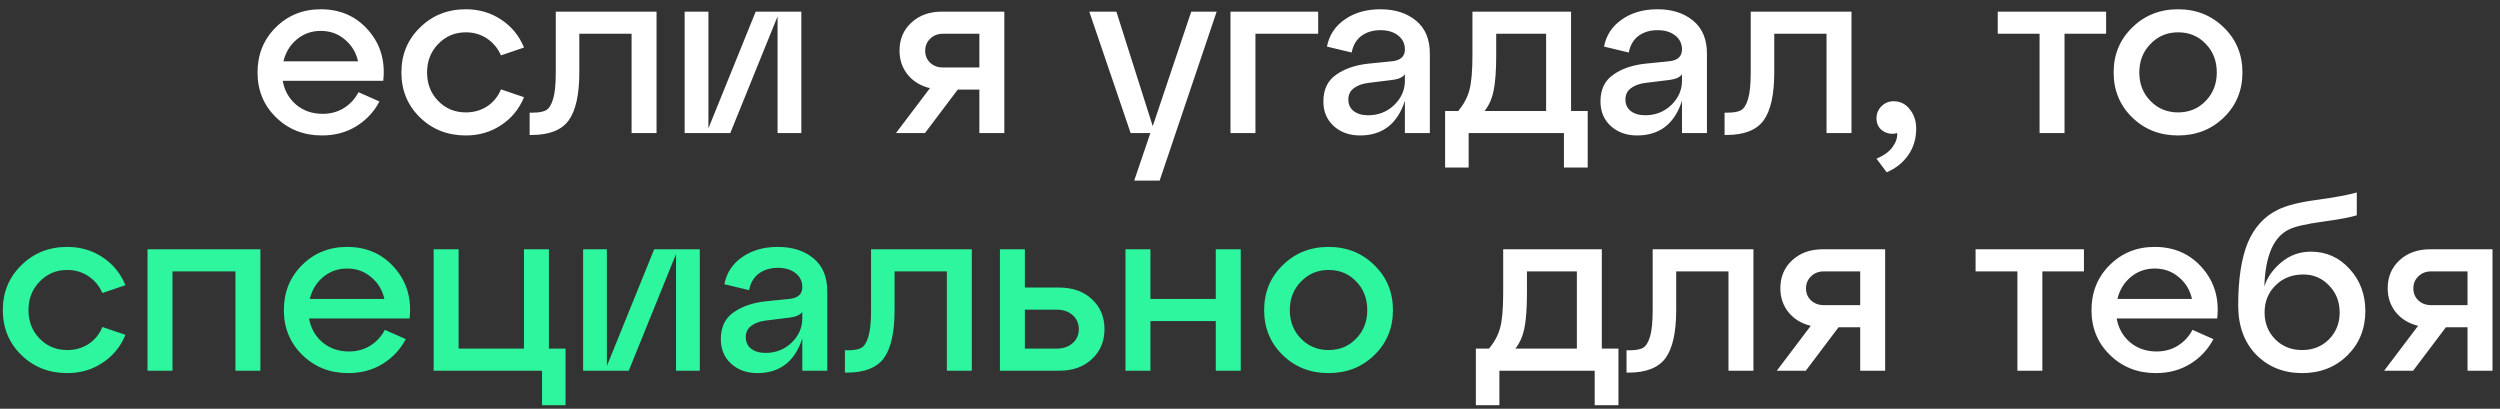
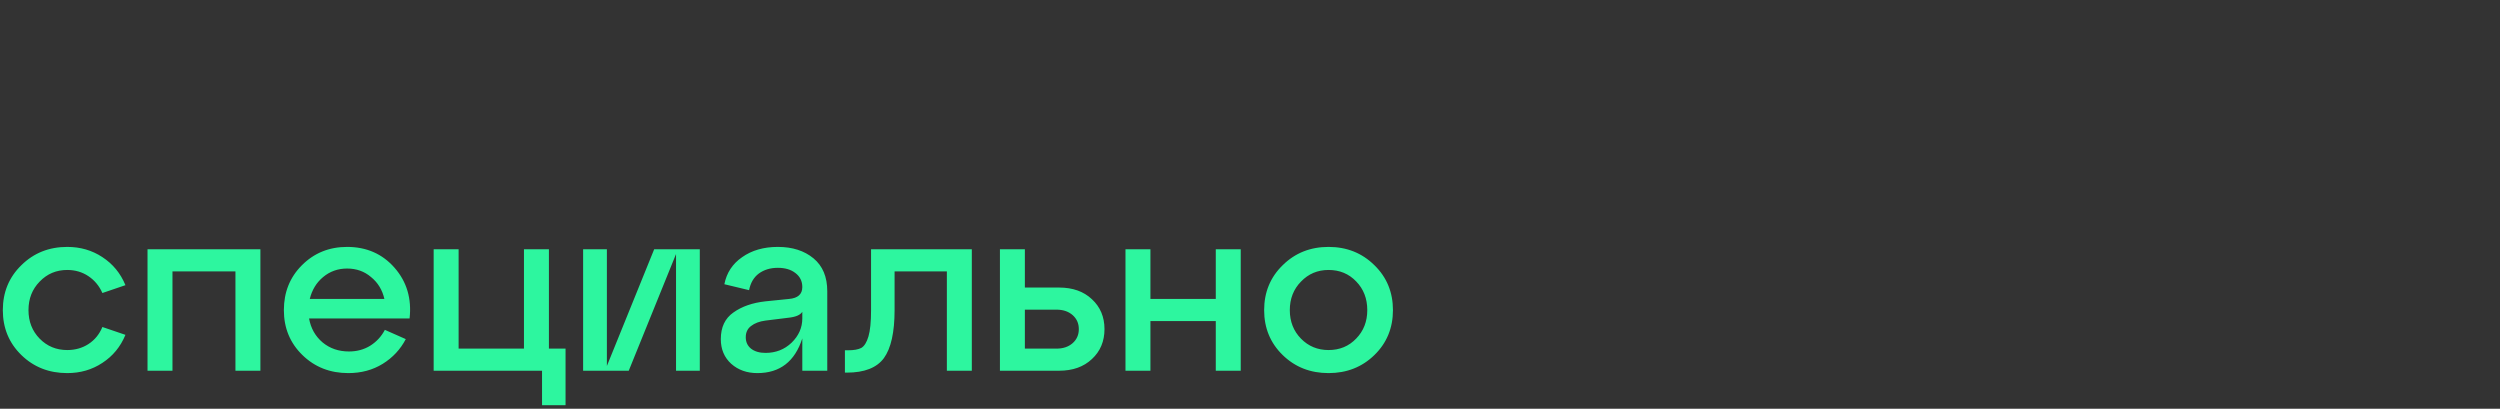
<svg xmlns="http://www.w3.org/2000/svg" width="263" height="43" viewBox="0 0 263 43" fill="none">
  <rect x="0" y="0" width="263" height="43" fill="#333333" stroke="none" />
-   <path d="M33.742 0.975C35.792 0.975 37.458 1.708 38.742 3.175C40.025 4.642 40.55 6.417 40.317 8.5H29.742C29.925 9.533 30.4 10.375 31.167 11.025C31.933 11.658 32.858 11.975 33.942 11.975C34.775 11.975 35.517 11.775 36.167 11.375C36.833 10.958 37.35 10.4 37.717 9.7L39.917 10.675C39.35 11.758 38.542 12.625 37.492 13.275C36.442 13.925 35.233 14.25 33.867 14.25C31.95 14.25 30.342 13.617 29.042 12.35C27.742 11.083 27.092 9.508 27.092 7.625C27.092 5.742 27.725 4.167 28.992 2.9C30.275 1.617 31.858 0.975 33.742 0.975ZM33.742 3.25C32.775 3.25 31.933 3.55 31.217 4.15C30.517 4.733 30.05 5.5 29.817 6.45H37.667C37.45 5.5 36.983 4.733 36.267 4.15C35.567 3.55 34.725 3.25 33.742 3.25ZM44.178 12.35C42.878 11.083 42.228 9.508 42.228 7.625C42.228 5.742 42.878 4.167 44.178 2.9C45.478 1.617 47.087 0.975 49.003 0.975C50.387 0.975 51.62 1.333 52.703 2.05C53.803 2.767 54.612 3.75 55.128 5L52.703 5.825C52.37 5.075 51.878 4.483 51.228 4.05C50.578 3.617 49.837 3.4 49.003 3.4C47.853 3.4 46.887 3.808 46.103 4.625C45.32 5.425 44.928 6.425 44.928 7.625C44.928 8.825 45.32 9.825 46.103 10.625C46.887 11.425 47.853 11.825 49.003 11.825C49.837 11.825 50.578 11.617 51.228 11.2C51.895 10.767 52.387 10.167 52.703 9.4L55.128 10.225C54.612 11.475 53.803 12.458 52.703 13.175C51.62 13.892 50.387 14.25 49.003 14.25C47.087 14.25 45.478 13.617 44.178 12.35ZM55.918 14.2H55.718V11.85H56.043C56.66 11.85 57.127 11.767 57.443 11.6C57.76 11.417 58.01 11.017 58.193 10.4C58.377 9.783 58.468 8.858 58.468 7.625V1.225H69.068V14H66.443V3.55H60.943V7.625C60.943 9.958 60.568 11.642 59.818 12.675C59.068 13.692 57.768 14.2 55.918 14.2ZM74.525 13.5L79.5 1.225H84.3V14H81.8V1.725L76.825 14H72.025V1.225H74.525V13.5ZM99.08 1.225H105.655V14H103.03V9.425H100.755L97.305 14H94.255L97.83 9.275C96.863 9.042 96.088 8.575 95.505 7.875C94.921 7.158 94.63 6.308 94.63 5.325C94.63 4.125 95.046 3.142 95.88 2.375C96.713 1.608 97.78 1.225 99.08 1.225ZM99.205 7.1H103.03V3.55H99.205C98.655 3.55 98.205 3.725 97.855 4.075C97.505 4.408 97.33 4.833 97.33 5.35C97.33 5.85 97.505 6.267 97.855 6.6C98.205 6.933 98.655 7.1 99.205 7.1ZM121.268 13.275L125.318 1.225H127.993L121.993 19H119.318L121.018 14H118.943L114.593 1.225H117.443L121.268 13.275ZM132.072 14H129.447V1.225H138.672V3.55H132.072V14ZM145.22 0.975C146.753 0.975 148.003 1.375 148.97 2.175C149.936 2.975 150.42 4.125 150.42 5.625V14H147.795V10.6C147.011 13.033 145.436 14.25 143.07 14.25C141.97 14.25 141.053 13.925 140.32 13.275C139.586 12.608 139.22 11.742 139.22 10.675C139.22 9.425 139.661 8.492 140.545 7.875C141.428 7.242 142.553 6.85 143.92 6.7L146.395 6.45C147.328 6.367 147.795 5.95 147.795 5.2C147.795 4.583 147.553 4.092 147.07 3.725C146.603 3.358 145.986 3.175 145.22 3.175C144.436 3.175 143.77 3.375 143.22 3.775C142.686 4.175 142.345 4.758 142.195 5.525L139.595 4.9C139.828 3.7 140.453 2.75 141.47 2.05C142.486 1.333 143.736 0.975 145.22 0.975ZM143.92 12.125C145.003 12.125 145.92 11.767 146.67 11.05C147.42 10.317 147.795 9.467 147.795 8.5V7.8C147.595 8.133 147.111 8.342 146.345 8.425L143.92 8.725C143.286 8.808 142.778 9 142.395 9.3C142.028 9.583 141.845 9.975 141.845 10.475C141.845 10.975 142.028 11.375 142.395 11.675C142.778 11.975 143.286 12.125 143.92 12.125ZM165.276 1.225V11.675H167.026V17.625H164.526V14H154.501V17.625H152.026V11.675H153.401C153.968 11.008 154.359 10.283 154.576 9.5C154.793 8.717 154.901 7.483 154.901 5.8V1.225H165.276ZM156.176 11.675H162.651V3.55H157.401V5.8C157.401 7.433 157.309 8.683 157.126 9.55C156.943 10.417 156.626 11.125 156.176 11.675ZM174.37 0.975C175.903 0.975 177.153 1.375 178.12 2.175C179.087 2.975 179.57 4.125 179.57 5.625V14H176.945V10.6C176.162 13.033 174.587 14.25 172.22 14.25C171.12 14.25 170.203 13.925 169.47 13.275C168.737 12.608 168.37 11.742 168.37 10.675C168.37 9.425 168.812 8.492 169.695 7.875C170.578 7.242 171.703 6.85 173.07 6.7L175.545 6.45C176.478 6.367 176.945 5.95 176.945 5.2C176.945 4.583 176.703 4.092 176.22 3.725C175.753 3.358 175.137 3.175 174.37 3.175C173.587 3.175 172.92 3.375 172.37 3.775C171.837 4.175 171.495 4.758 171.345 5.525L168.745 4.9C168.978 3.7 169.603 2.75 170.62 2.05C171.637 1.333 172.887 0.975 174.37 0.975ZM173.07 12.125C174.153 12.125 175.07 11.767 175.82 11.05C176.57 10.317 176.945 9.467 176.945 8.5V7.8C176.745 8.133 176.262 8.342 175.495 8.425L173.07 8.725C172.437 8.808 171.928 9 171.545 9.3C171.178 9.583 170.995 9.975 170.995 10.475C170.995 10.975 171.178 11.375 171.545 11.675C171.928 11.975 172.437 12.125 173.07 12.125ZM181.626 14.2H181.426V11.85H181.751C182.368 11.85 182.835 11.767 183.151 11.6C183.468 11.417 183.718 11.017 183.901 10.4C184.085 9.783 184.176 8.858 184.176 7.625V1.225H194.776V14H192.151V3.55H186.651V7.625C186.651 9.958 186.276 11.642 185.526 12.675C184.776 13.692 183.476 14.2 181.626 14.2ZM199.208 10.65C199.908 10.65 200.475 10.933 200.908 11.5C201.358 12.05 201.583 12.725 201.583 13.525C201.583 14.592 201.308 15.517 200.758 16.3C200.208 17.1 199.45 17.708 198.483 18.125L197.408 16.7C198.208 16.35 198.775 15.933 199.108 15.45C199.458 14.967 199.617 14.483 199.583 14C199.05 14.15 198.55 14.075 198.083 13.775C197.633 13.475 197.408 13.025 197.408 12.425C197.408 11.942 197.583 11.525 197.933 11.175C198.283 10.825 198.708 10.65 199.208 10.65ZM217.188 14H214.563V3.55H210.163V1.225H221.563V3.55H217.188V14ZM224.305 12.35C223.005 11.083 222.355 9.508 222.355 7.625C222.355 5.742 223.005 4.167 224.305 2.9C225.605 1.617 227.214 0.975 229.13 0.975C231.047 0.975 232.655 1.617 233.955 2.9C235.255 4.167 235.905 5.742 235.905 7.625C235.905 9.508 235.255 11.083 233.955 12.35C232.655 13.617 231.047 14.25 229.13 14.25C227.214 14.25 225.605 13.617 224.305 12.35ZM226.23 4.625C225.447 5.425 225.055 6.425 225.055 7.625C225.055 8.825 225.447 9.825 226.23 10.625C227.014 11.425 227.98 11.825 229.13 11.825C230.297 11.825 231.264 11.425 232.03 10.625C232.814 9.825 233.205 8.825 233.205 7.625C233.205 6.408 232.814 5.4 232.03 4.6C231.264 3.8 230.297 3.4 229.13 3.4C227.98 3.4 227.014 3.808 226.23 4.625ZM168.511 26.225V36.675H170.261V42.625H167.761V39H157.736V42.625H155.261V36.675H156.636C157.202 36.008 157.594 35.283 157.811 34.5C158.027 33.717 158.136 32.483 158.136 30.8V26.225H168.511ZM159.411 36.675H165.886V28.55H160.636V30.8C160.636 32.433 160.544 33.683 160.361 34.55C160.177 35.417 159.861 36.125 159.411 36.675ZM171.311 39.2H171.111V36.85H171.436C172.053 36.85 172.52 36.767 172.836 36.6C173.153 36.417 173.403 36.017 173.586 35.4C173.77 34.783 173.861 33.858 173.861 32.625V26.225H184.461V39H181.836V28.55H176.336V32.625C176.336 34.958 175.961 36.642 175.211 37.675C174.461 38.692 173.161 39.2 171.311 39.2ZM191.743 26.225H198.318V39H195.693V34.425H193.418L189.968 39H186.918L190.493 34.275C189.527 34.042 188.752 33.575 188.168 32.875C187.585 32.158 187.293 31.308 187.293 30.325C187.293 29.125 187.71 28.142 188.543 27.375C189.377 26.608 190.443 26.225 191.743 26.225ZM191.868 32.1H195.693V28.55H191.868C191.318 28.55 190.868 28.725 190.518 29.075C190.168 29.408 189.993 29.833 189.993 30.35C189.993 30.85 190.168 31.267 190.518 31.6C190.868 31.933 191.318 32.1 191.868 32.1ZM214.856 39H212.231V28.55H207.831V26.225H219.231V28.55H214.856V39ZM226.674 25.975C228.724 25.975 230.39 26.708 231.674 28.175C232.957 29.642 233.482 31.417 233.249 33.5H222.674C222.857 34.533 223.332 35.375 224.099 36.025C224.865 36.658 225.79 36.975 226.874 36.975C227.707 36.975 228.449 36.775 229.099 36.375C229.765 35.958 230.282 35.4 230.649 34.7L232.849 35.675C232.282 36.758 231.474 37.625 230.424 38.275C229.374 38.925 228.165 39.25 226.799 39.25C224.882 39.25 223.274 38.617 221.974 37.35C220.674 36.083 220.024 34.508 220.024 32.625C220.024 30.742 220.657 29.167 221.924 27.9C223.207 26.617 224.79 25.975 226.674 25.975ZM226.674 28.25C225.707 28.25 224.865 28.55 224.149 29.15C223.449 29.733 222.982 30.5 222.749 31.45H230.599C230.382 30.5 229.915 29.733 229.199 29.15C228.499 28.55 227.657 28.25 226.674 28.25ZM243.109 26.475C244.726 26.475 246.084 27.083 247.184 28.3C248.284 29.5 248.834 30.975 248.834 32.725C248.834 34.592 248.201 36.15 246.934 37.4C245.668 38.633 244.084 39.25 242.184 39.25C240.251 39.25 238.643 38.608 237.359 37.325C236.093 36.025 235.459 34.292 235.459 32.125C235.459 29.375 235.793 27.183 236.459 25.55C237.143 23.917 238.209 22.75 239.659 22.05C240.593 21.6 241.959 21.258 243.759 21.025C245.576 20.775 246.968 20.517 247.934 20.25V22.65C247.234 22.867 246.026 23.092 244.309 23.325C242.609 23.558 241.451 23.825 240.834 24.125C239.184 24.892 238.309 26.9 238.209 30.15C238.493 29.217 239.076 28.375 239.959 27.625C240.859 26.858 241.909 26.475 243.109 26.475ZM239.359 35.7C240.109 36.45 241.051 36.825 242.184 36.825C243.318 36.825 244.259 36.45 245.009 35.7C245.759 34.933 246.134 33.992 246.134 32.875C246.134 31.742 245.759 30.792 245.009 30.025C244.276 29.258 243.376 28.875 242.309 28.875C241.126 28.875 240.151 29.258 239.384 30.025C238.618 30.775 238.234 31.725 238.234 32.875C238.234 33.992 238.609 34.933 239.359 35.7ZM255.635 26.225H262.21V39H259.585V34.425H257.31L253.86 39H250.81L254.385 34.275C253.418 34.042 252.643 33.575 252.06 32.875C251.477 32.158 251.185 31.308 251.185 30.325C251.185 29.125 251.602 28.142 252.435 27.375C253.268 26.608 254.335 26.225 255.635 26.225ZM255.76 32.1H259.585V28.55H255.76C255.21 28.55 254.76 28.725 254.41 29.075C254.06 29.408 253.885 29.833 253.885 30.35C253.885 30.85 254.06 31.267 254.41 31.6C254.76 31.933 255.21 32.1 255.76 32.1Z" fill="white" />
  <path d="M2.247 37.35C0.947 36.083 0.297 34.508 0.297 32.625C0.297 30.742 0.947 29.167 2.247 27.9C3.547 26.617 5.156 25.975 7.072 25.975C8.456 25.975 9.689 26.333 10.772 27.05C11.872 27.767 12.681 28.75 13.197 30L10.772 30.825C10.439 30.075 9.947 29.483 9.297 29.05C8.647 28.617 7.906 28.4 7.072 28.4C5.922 28.4 4.956 28.808 4.172 29.625C3.389 30.425 2.997 31.425 2.997 32.625C2.997 33.825 3.389 34.825 4.172 35.625C4.956 36.425 5.922 36.825 7.072 36.825C7.906 36.825 8.647 36.617 9.297 36.2C9.964 35.767 10.456 35.167 10.772 34.4L13.197 35.225C12.681 36.475 11.872 37.458 10.772 38.175C9.689 38.892 8.456 39.25 7.072 39.25C5.156 39.25 3.547 38.617 2.247 37.35ZM18.144 39H15.519V26.225H27.394V39H24.769V28.55H18.144V39ZM36.513 25.975C38.563 25.975 40.229 26.708 41.513 28.175C42.796 29.642 43.321 31.417 43.088 33.5H32.513C32.696 34.533 33.171 35.375 33.938 36.025C34.704 36.658 35.629 36.975 36.713 36.975C37.546 36.975 38.288 36.775 38.938 36.375C39.604 35.958 40.121 35.4 40.488 34.7L42.688 35.675C42.121 36.758 41.313 37.625 40.263 38.275C39.213 38.925 38.004 39.25 36.638 39.25C34.721 39.25 33.113 38.617 31.813 37.35C30.513 36.083 29.863 34.508 29.863 32.625C29.863 30.742 30.496 29.167 31.763 27.9C33.046 26.617 34.629 25.975 36.513 25.975ZM36.513 28.25C35.546 28.25 34.704 28.55 33.988 29.15C33.288 29.733 32.821 30.5 32.588 31.45H40.438C40.221 30.5 39.754 29.733 39.038 29.15C38.338 28.55 37.496 28.25 36.513 28.25ZM57.022 39H45.621V26.225H48.246V36.675H55.121V26.225H57.746V36.675H59.496V42.625H57.022V39ZM63.844 38.5L68.819 26.225H73.619V39H71.119V26.725L66.144 39H61.344V26.225H63.844V38.5ZM81.829 25.975C83.362 25.975 84.612 26.375 85.579 27.175C86.545 27.975 87.028 29.125 87.028 30.625V39H84.403V35.6C83.62 38.033 82.045 39.25 79.678 39.25C78.579 39.25 77.662 38.925 76.928 38.275C76.195 37.608 75.829 36.742 75.829 35.675C75.829 34.425 76.27 33.492 77.153 32.875C78.037 32.242 79.162 31.85 80.528 31.7L83.004 31.45C83.937 31.367 84.403 30.95 84.403 30.2C84.403 29.583 84.162 29.092 83.678 28.725C83.212 28.358 82.595 28.175 81.829 28.175C81.045 28.175 80.379 28.375 79.829 28.775C79.295 29.175 78.954 29.758 78.803 30.525L76.204 29.9C76.437 28.7 77.062 27.75 78.079 27.05C79.095 26.333 80.345 25.975 81.829 25.975ZM80.528 37.125C81.612 37.125 82.528 36.767 83.278 36.05C84.028 35.317 84.403 34.467 84.403 33.5V32.8C84.204 33.133 83.72 33.342 82.954 33.425L80.528 33.725C79.895 33.808 79.387 34 79.004 34.3C78.637 34.583 78.454 34.975 78.454 35.475C78.454 35.975 78.637 36.375 79.004 36.675C79.387 36.975 79.895 37.125 80.528 37.125ZM89.085 39.2H88.885V36.85H89.21C89.826 36.85 90.293 36.767 90.61 36.6C90.926 36.417 91.176 36.017 91.36 35.4C91.543 34.783 91.635 33.858 91.635 32.625V26.225H102.235V39H99.61V28.55H94.11V32.625C94.11 34.958 93.735 36.642 92.985 37.675C92.235 38.692 90.935 39.2 89.085 39.2ZM111.417 39H105.192V26.225H107.817V30.25H111.417C112.85 30.25 114 30.658 114.867 31.475C115.75 32.292 116.192 33.342 116.192 34.625C116.192 35.908 115.75 36.958 114.867 37.775C114 38.592 112.85 39 111.417 39ZM107.817 32.575V36.675H111.142C111.842 36.675 112.408 36.483 112.842 36.1C113.275 35.717 113.492 35.225 113.492 34.625C113.492 34.025 113.275 33.533 112.842 33.15C112.408 32.767 111.842 32.575 111.142 32.575H107.817ZM121.025 39H118.4V26.225H121.025V31.45H127.9V26.225H130.525V39H127.9V33.775H121.025V39ZM134.938 37.35C133.638 36.083 132.988 34.508 132.988 32.625C132.988 30.742 133.638 29.167 134.938 27.9C136.238 26.617 137.846 25.975 139.763 25.975C141.679 25.975 143.288 26.617 144.588 27.9C145.888 29.167 146.538 30.742 146.538 32.625C146.538 34.508 145.888 36.083 144.588 37.35C143.288 38.617 141.679 39.25 139.763 39.25C137.846 39.25 136.238 38.617 134.938 37.35ZM136.863 29.625C136.079 30.425 135.688 31.425 135.688 32.625C135.688 33.825 136.079 34.825 136.863 35.625C137.646 36.425 138.613 36.825 139.763 36.825C140.929 36.825 141.896 36.425 142.663 35.625C143.446 34.825 143.838 33.825 143.838 32.625C143.838 31.408 143.446 30.4 142.663 29.6C141.896 28.8 140.929 28.4 139.763 28.4C138.613 28.4 137.646 28.808 136.863 29.625Z" fill="#2DF69F" />
</svg>